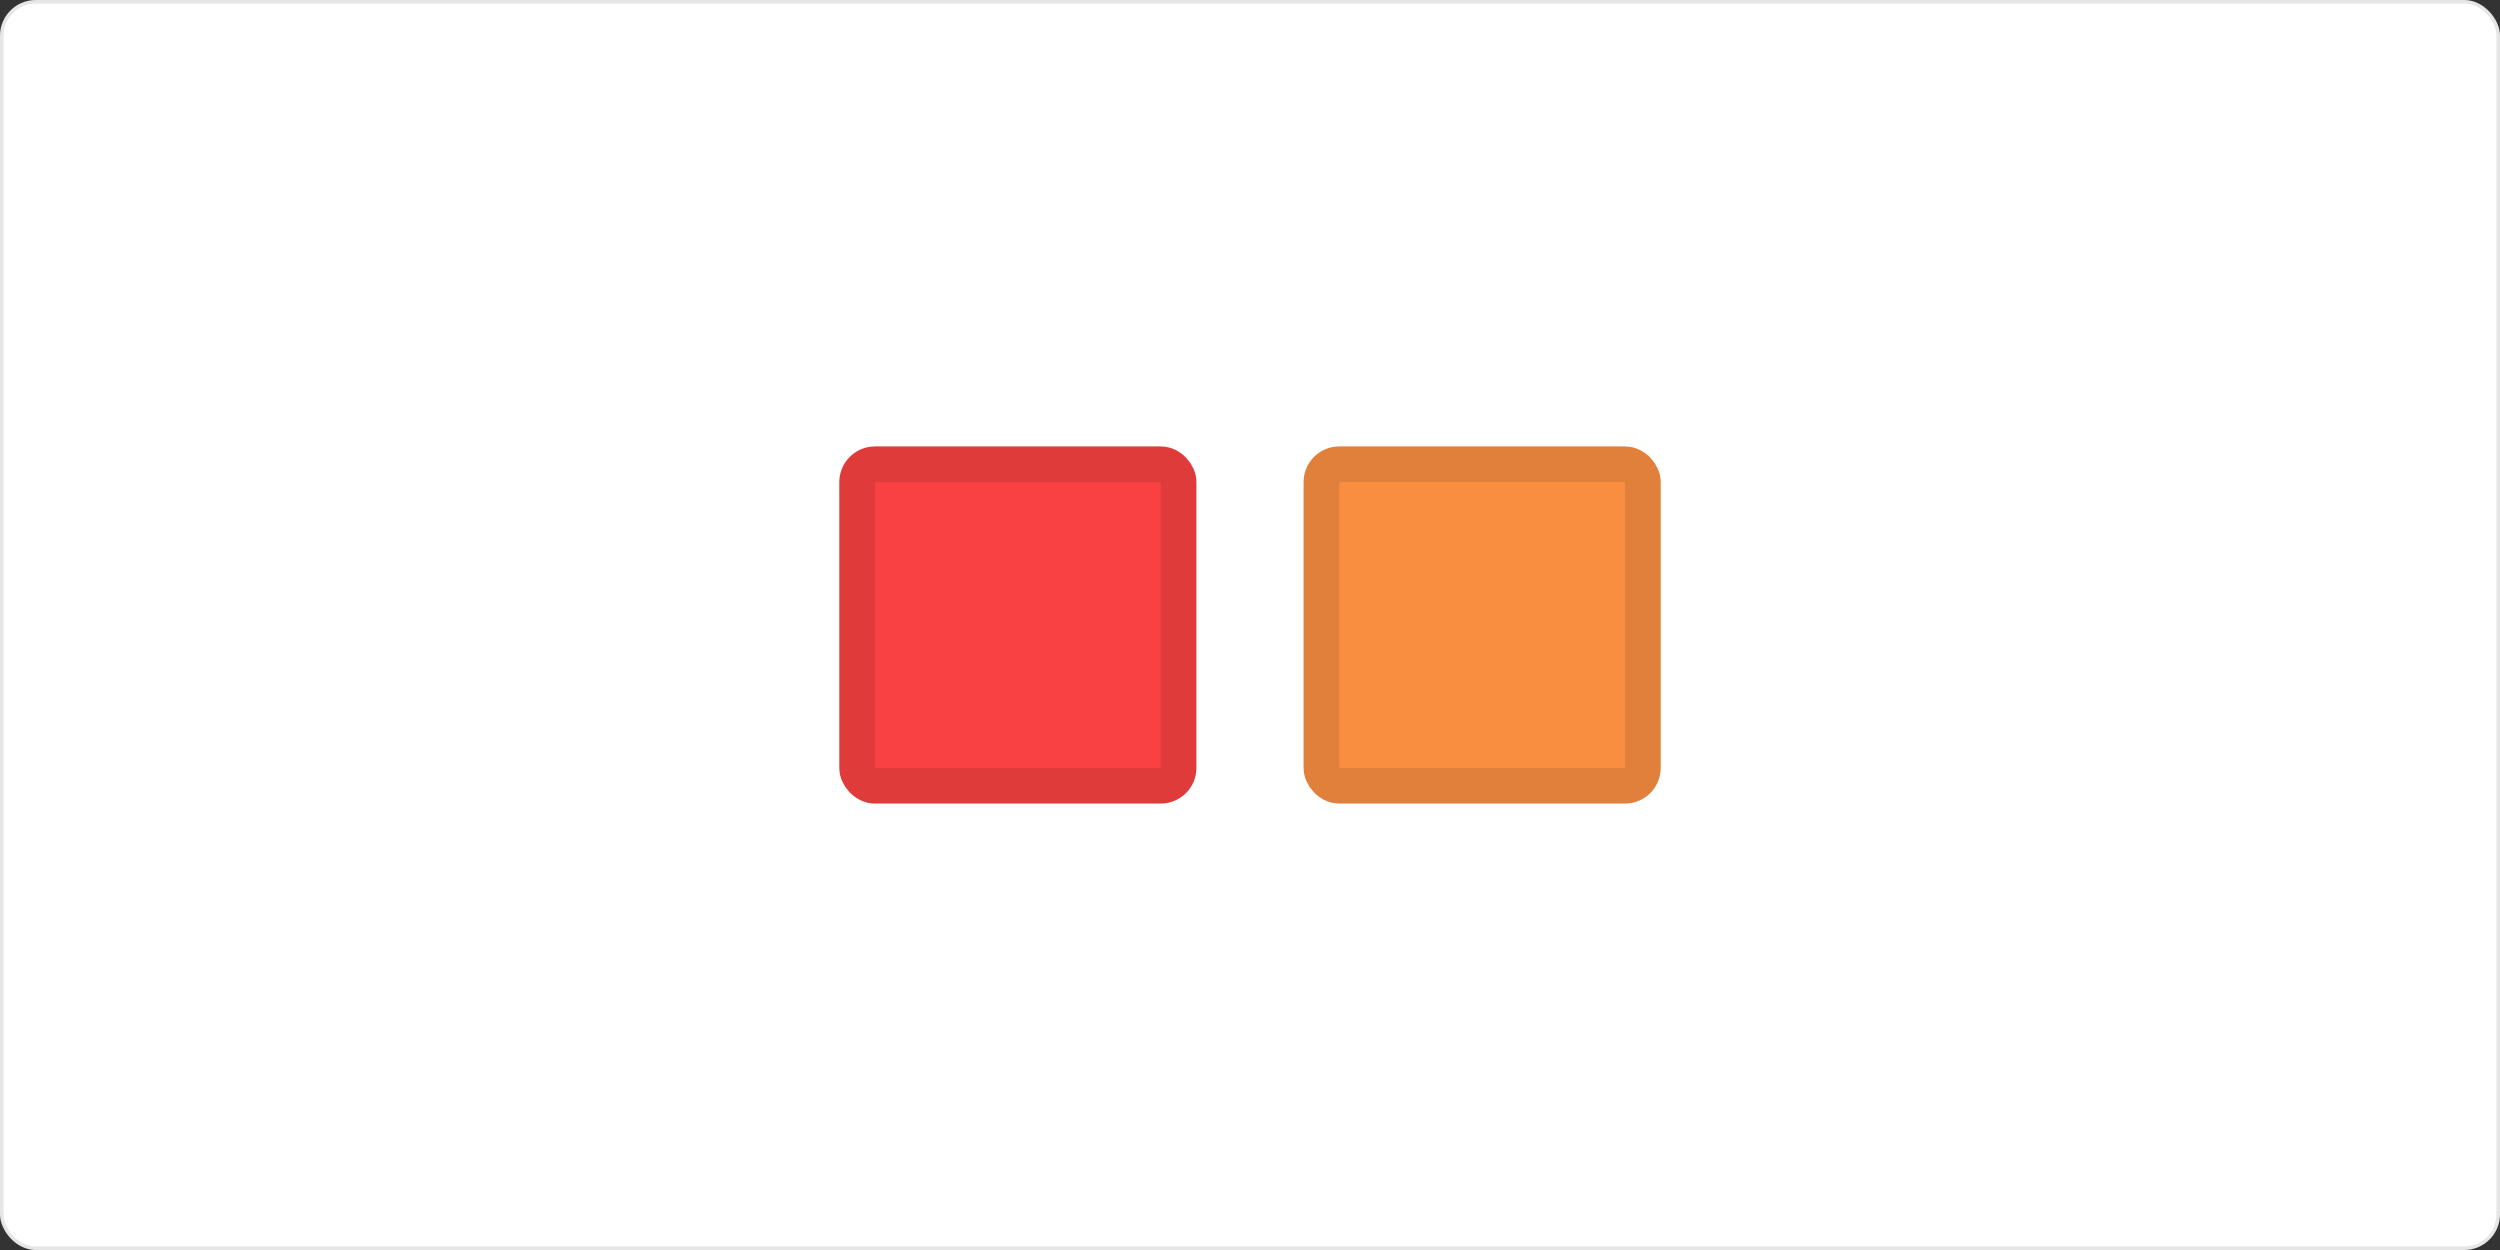
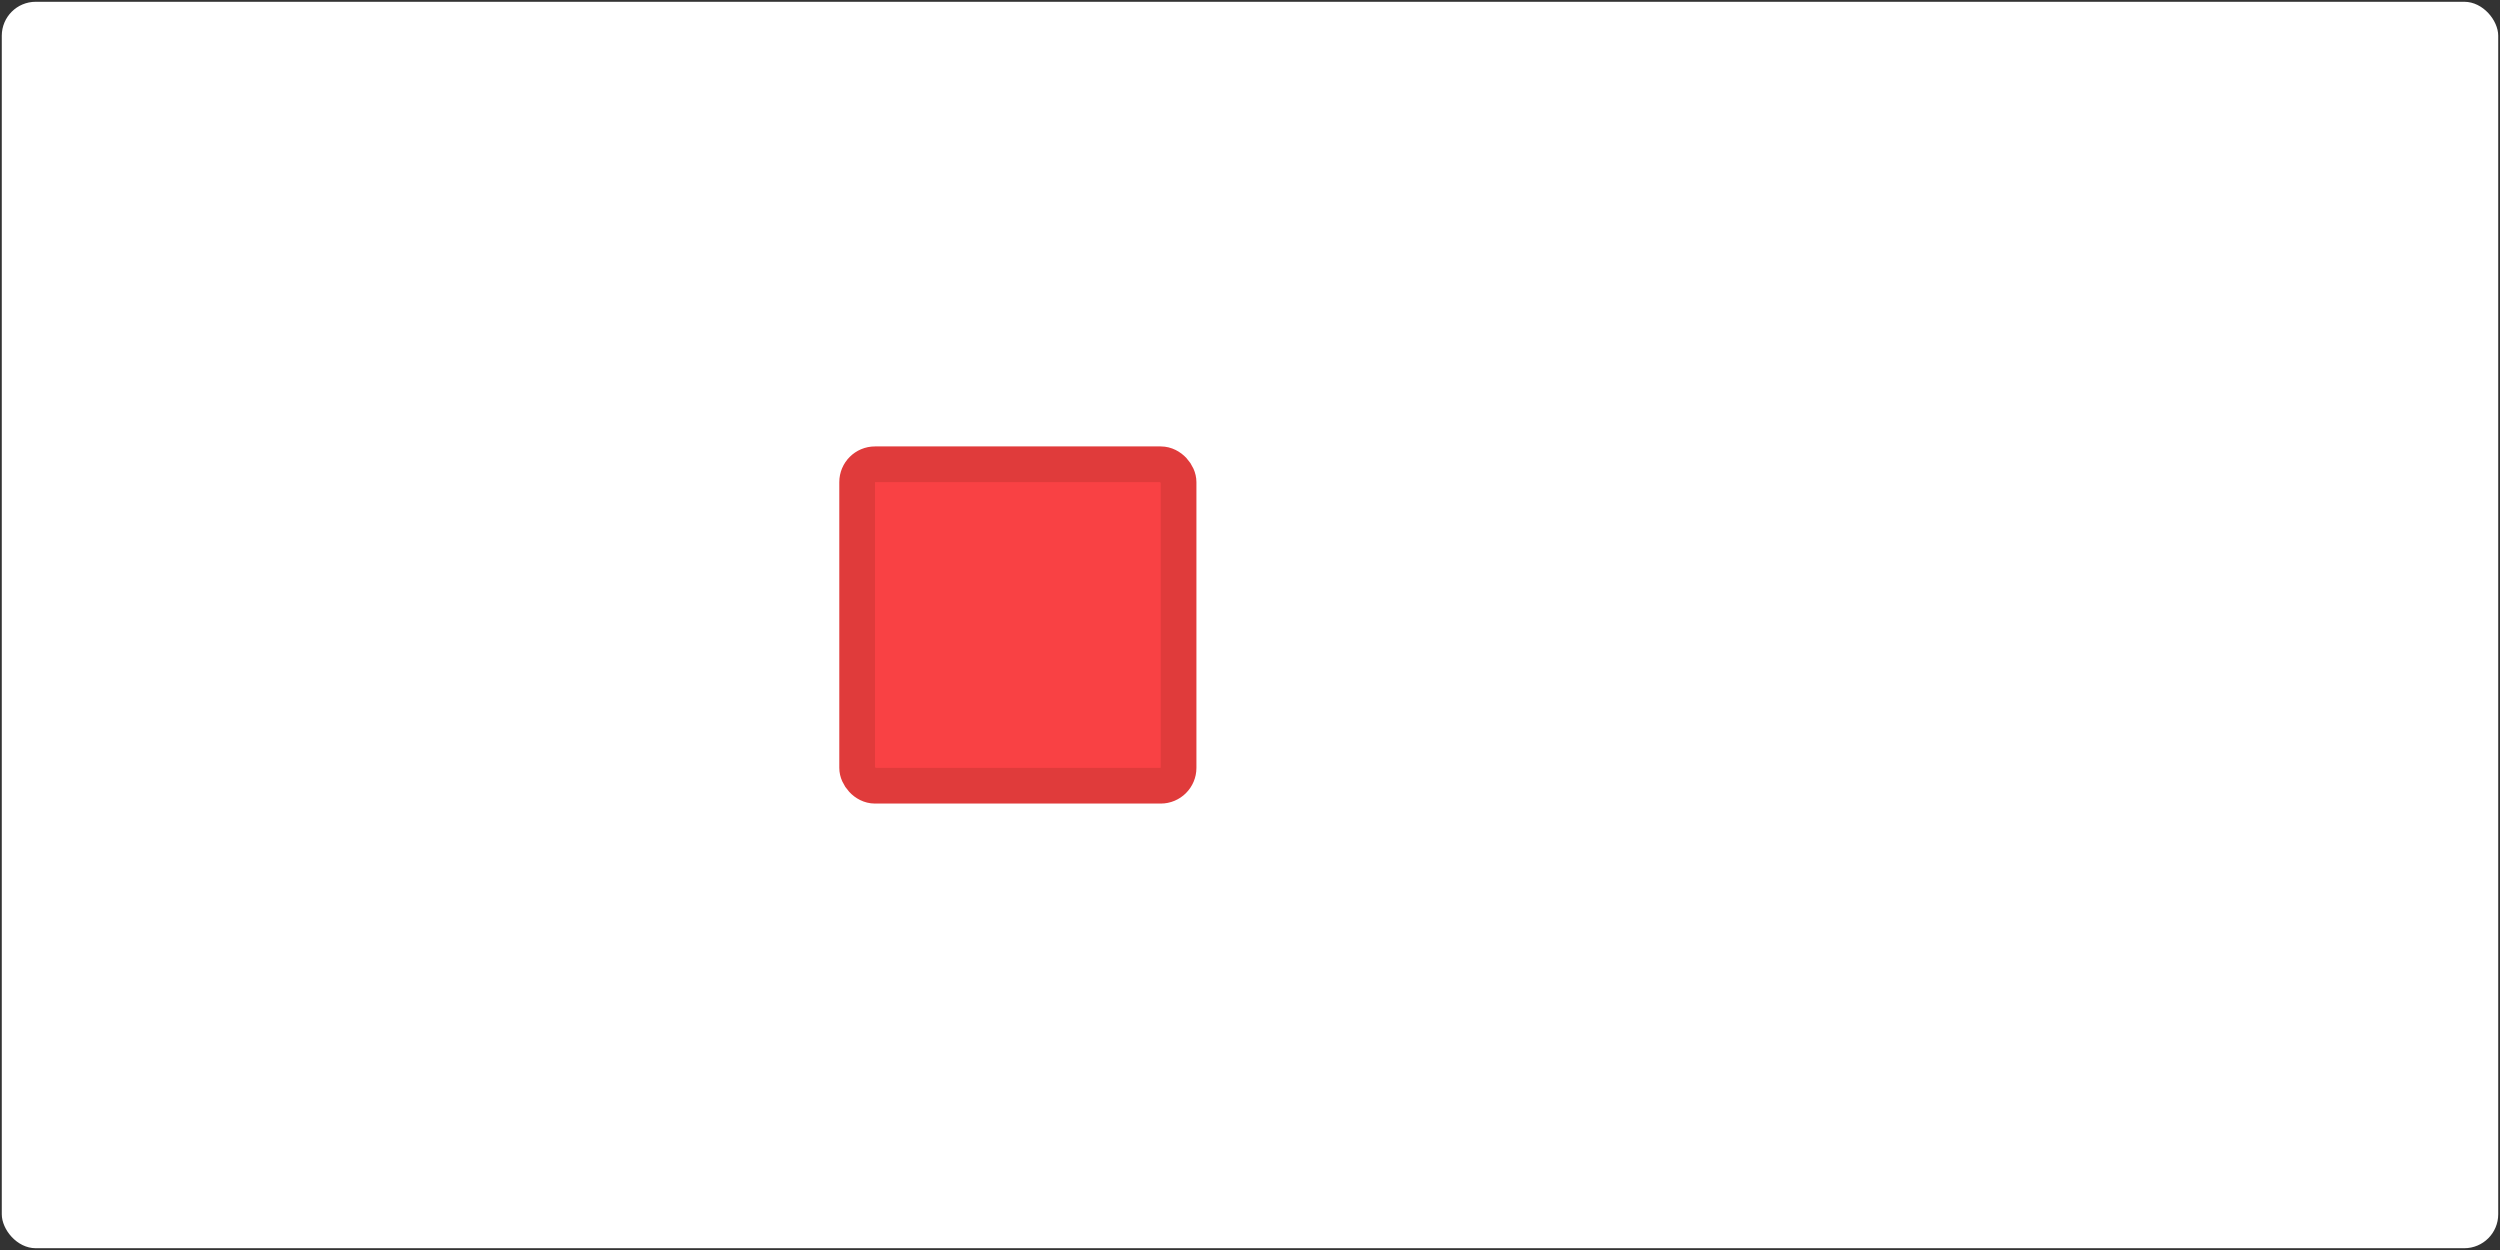
<svg xmlns="http://www.w3.org/2000/svg" width="700" height="350" viewBox="0 0 700 350" fill="none">
  <rect x="0" y="0" width="700" height="350" fill="#333333" stroke="none" />
  <rect x="0.5" y="0.5" width="699" height="349" rx="9.5" fill="white" />
  <rect x="240" y="130" width="90" height="90" rx="5" fill="#F94144" stroke="#E03B3B" stroke-width="10" />
-   <rect x="370" y="130" width="90" height="90" rx="5" fill="#F98E41" stroke="#E0803B" stroke-width="10" />
-   <rect x="0.5" y="0.5" width="699" height="349" rx="9.5" stroke="#E6E6E6" />
</svg>